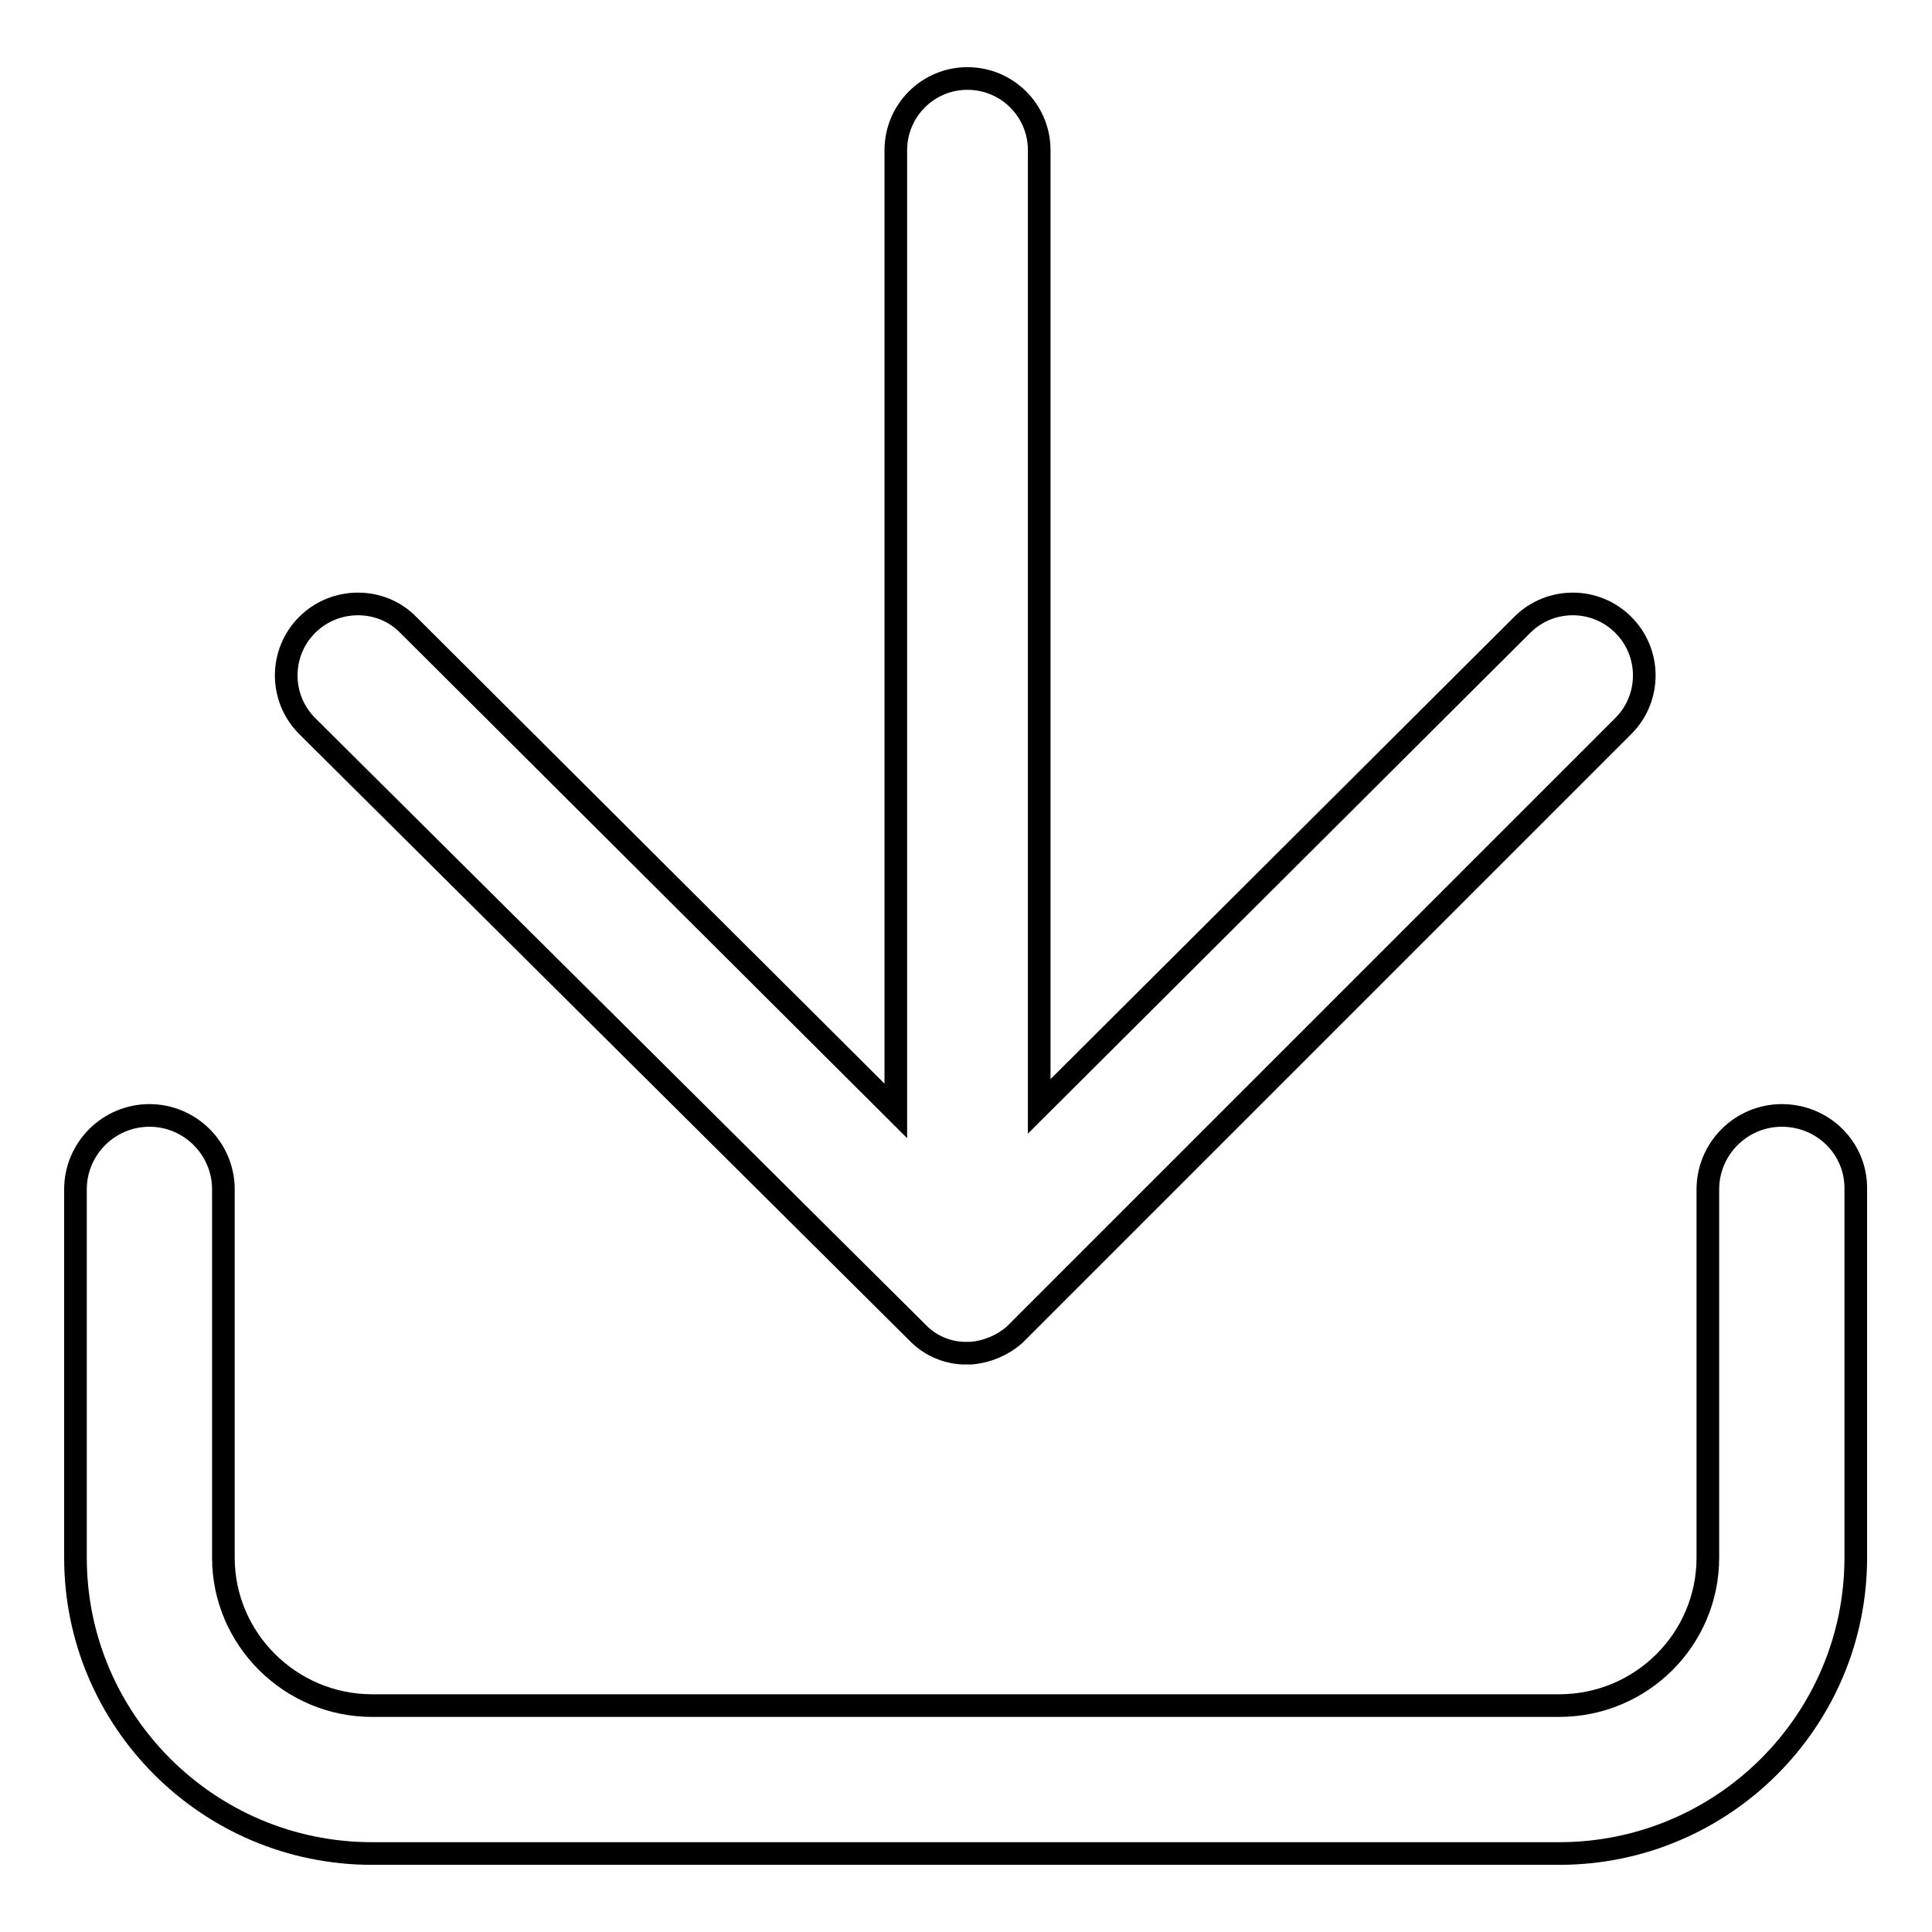
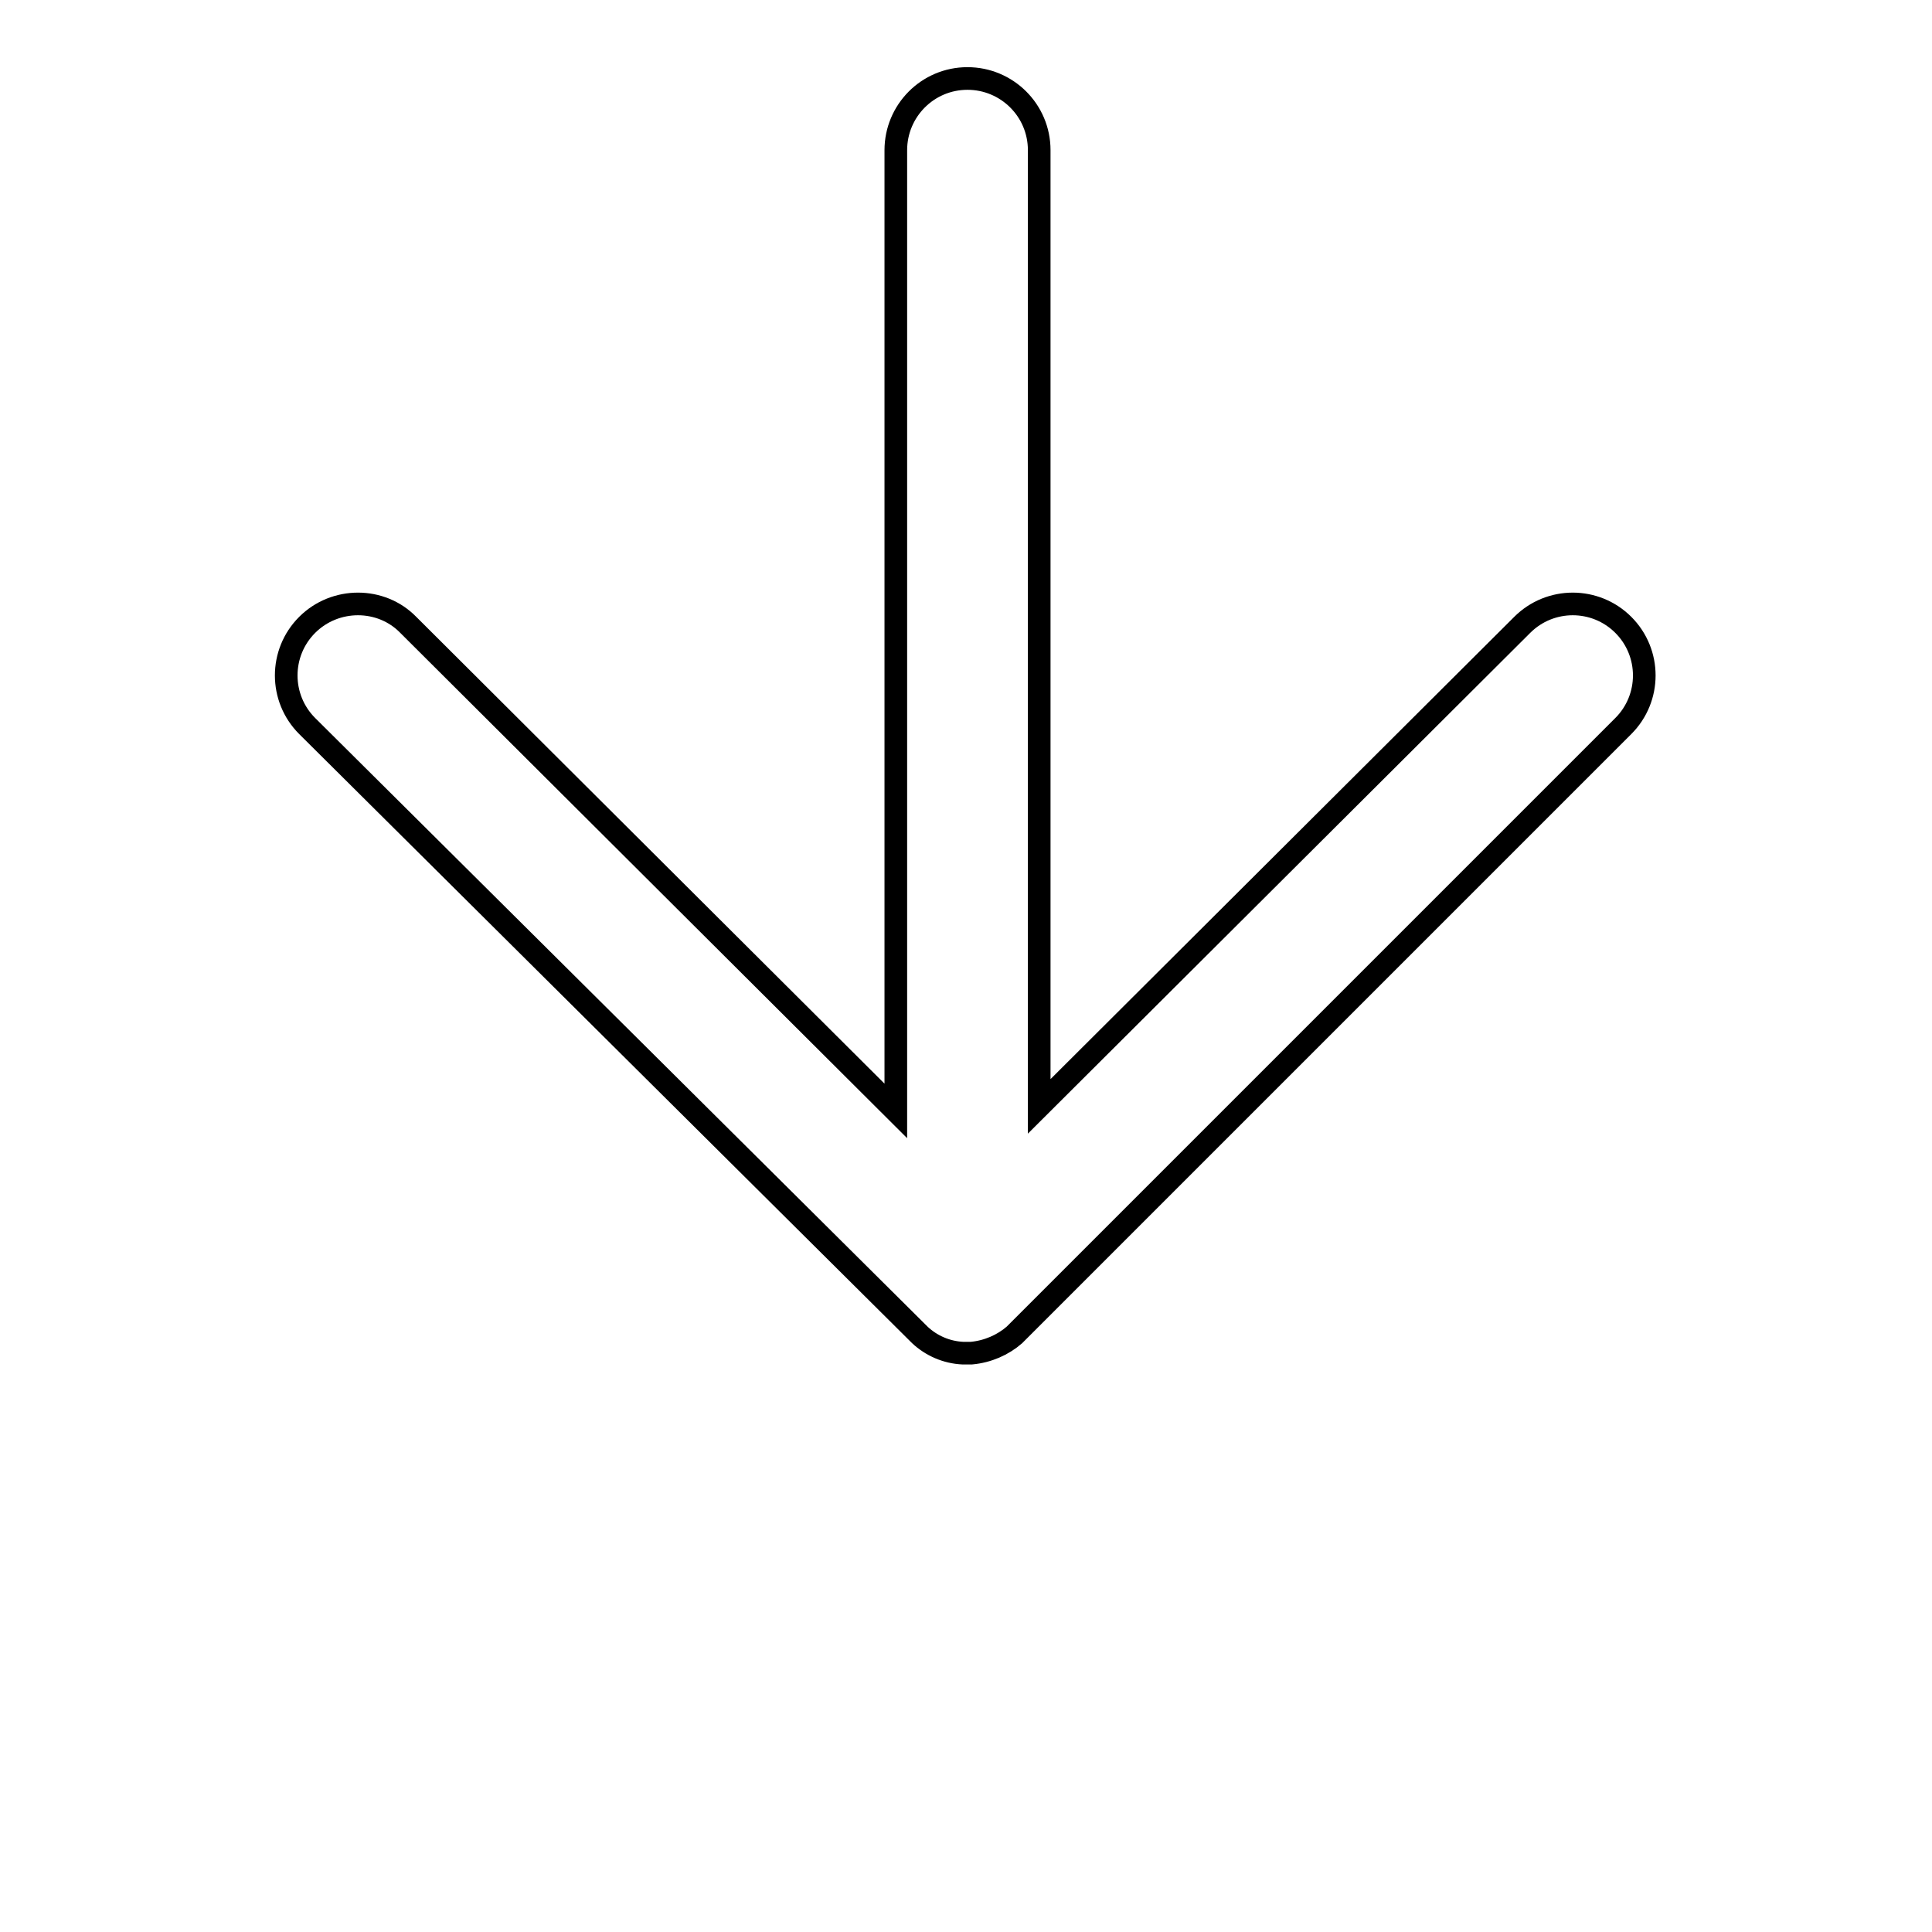
<svg xmlns="http://www.w3.org/2000/svg" version="1.1" x="0px" y="0px" viewBox="0 0 256 256" enable-background="new 0 0 256 256" xml:space="preserve">
  <g>
    <g>
      <path stroke-width="3" fill-opacity="0" stroke="#000000" d="M118.7,147.2V19.9c0-5.2,4.2-9.5,9.5-9.5c5.2,0,9.5,4.2,9.5,9.5v126.7l64-63.8c3.7-3.7,9.7-3.7,13.4,0c3.7,3.7,3.7,9.7,0,13.4c0,0-80.6,80.6-80.7,80.7c-1.5,1.3-3.5,2.2-5.7,2.4c-0.4,0-0.7,0-1.1,0c-2.2-0.1-4.2-1-5.7-2.4c-0.1-0.1-81.2-80.7-81.2-80.7c-3.7-3.7-3.7-9.7,0-13.4c3.7-3.7,9.8-3.7,13.4,0L118.7,147.2z" />
-       <path stroke-width="3" fill-opacity="0" stroke="#000000" d="M236.1,147.8c-5.4,0-9.8,4.4-9.8,9.8v7.4v7.1v34.3c0,10.8-8.8,19.6-19.7,19.6H49.3c-10.8,0-19.7-8.8-19.7-19.6v-34.3v-7.1v-7.4c0-5.4-4.4-9.8-9.8-9.8c-5.4,0-9.8,4.4-9.8,9.8v7.4v7.1v34.3c0,21.6,17.6,39.2,39.3,39.2h157.3c21.7,0,39.3-17.6,39.3-39.2v-34.3V165v-7.4C246,152.2,241.6,147.8,236.1,147.8z" />
    </g>
  </g>
</svg>